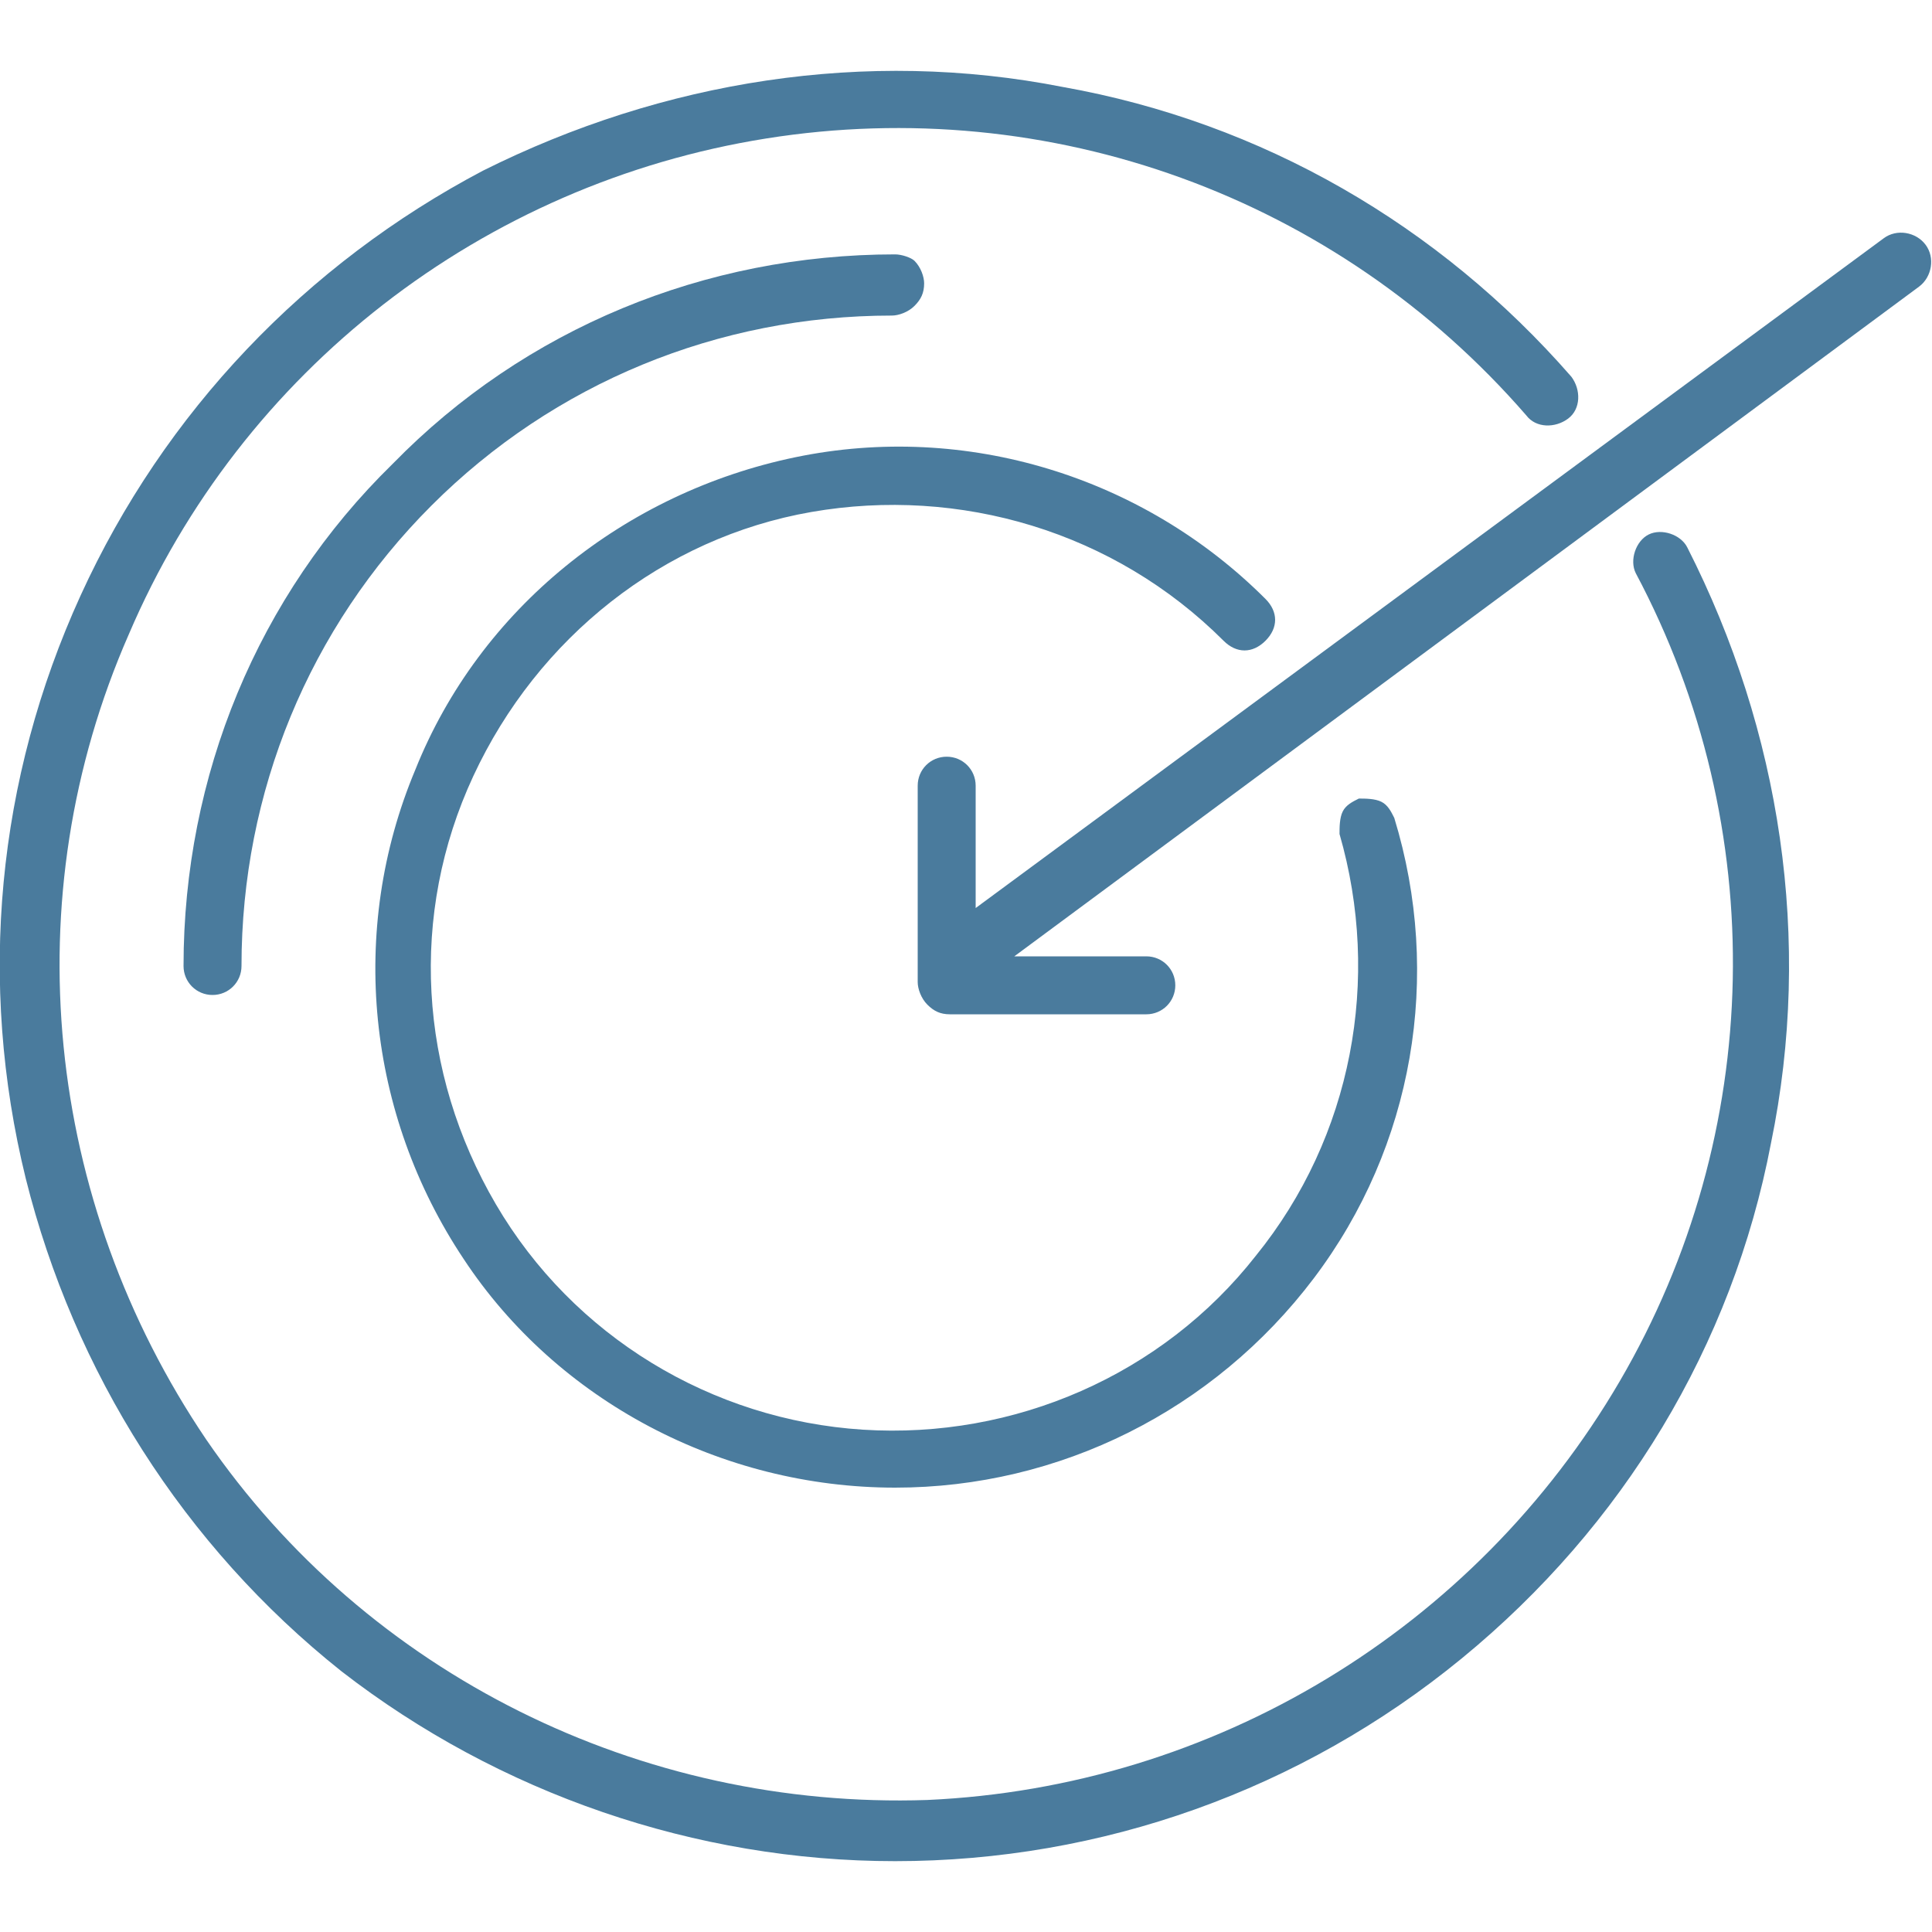
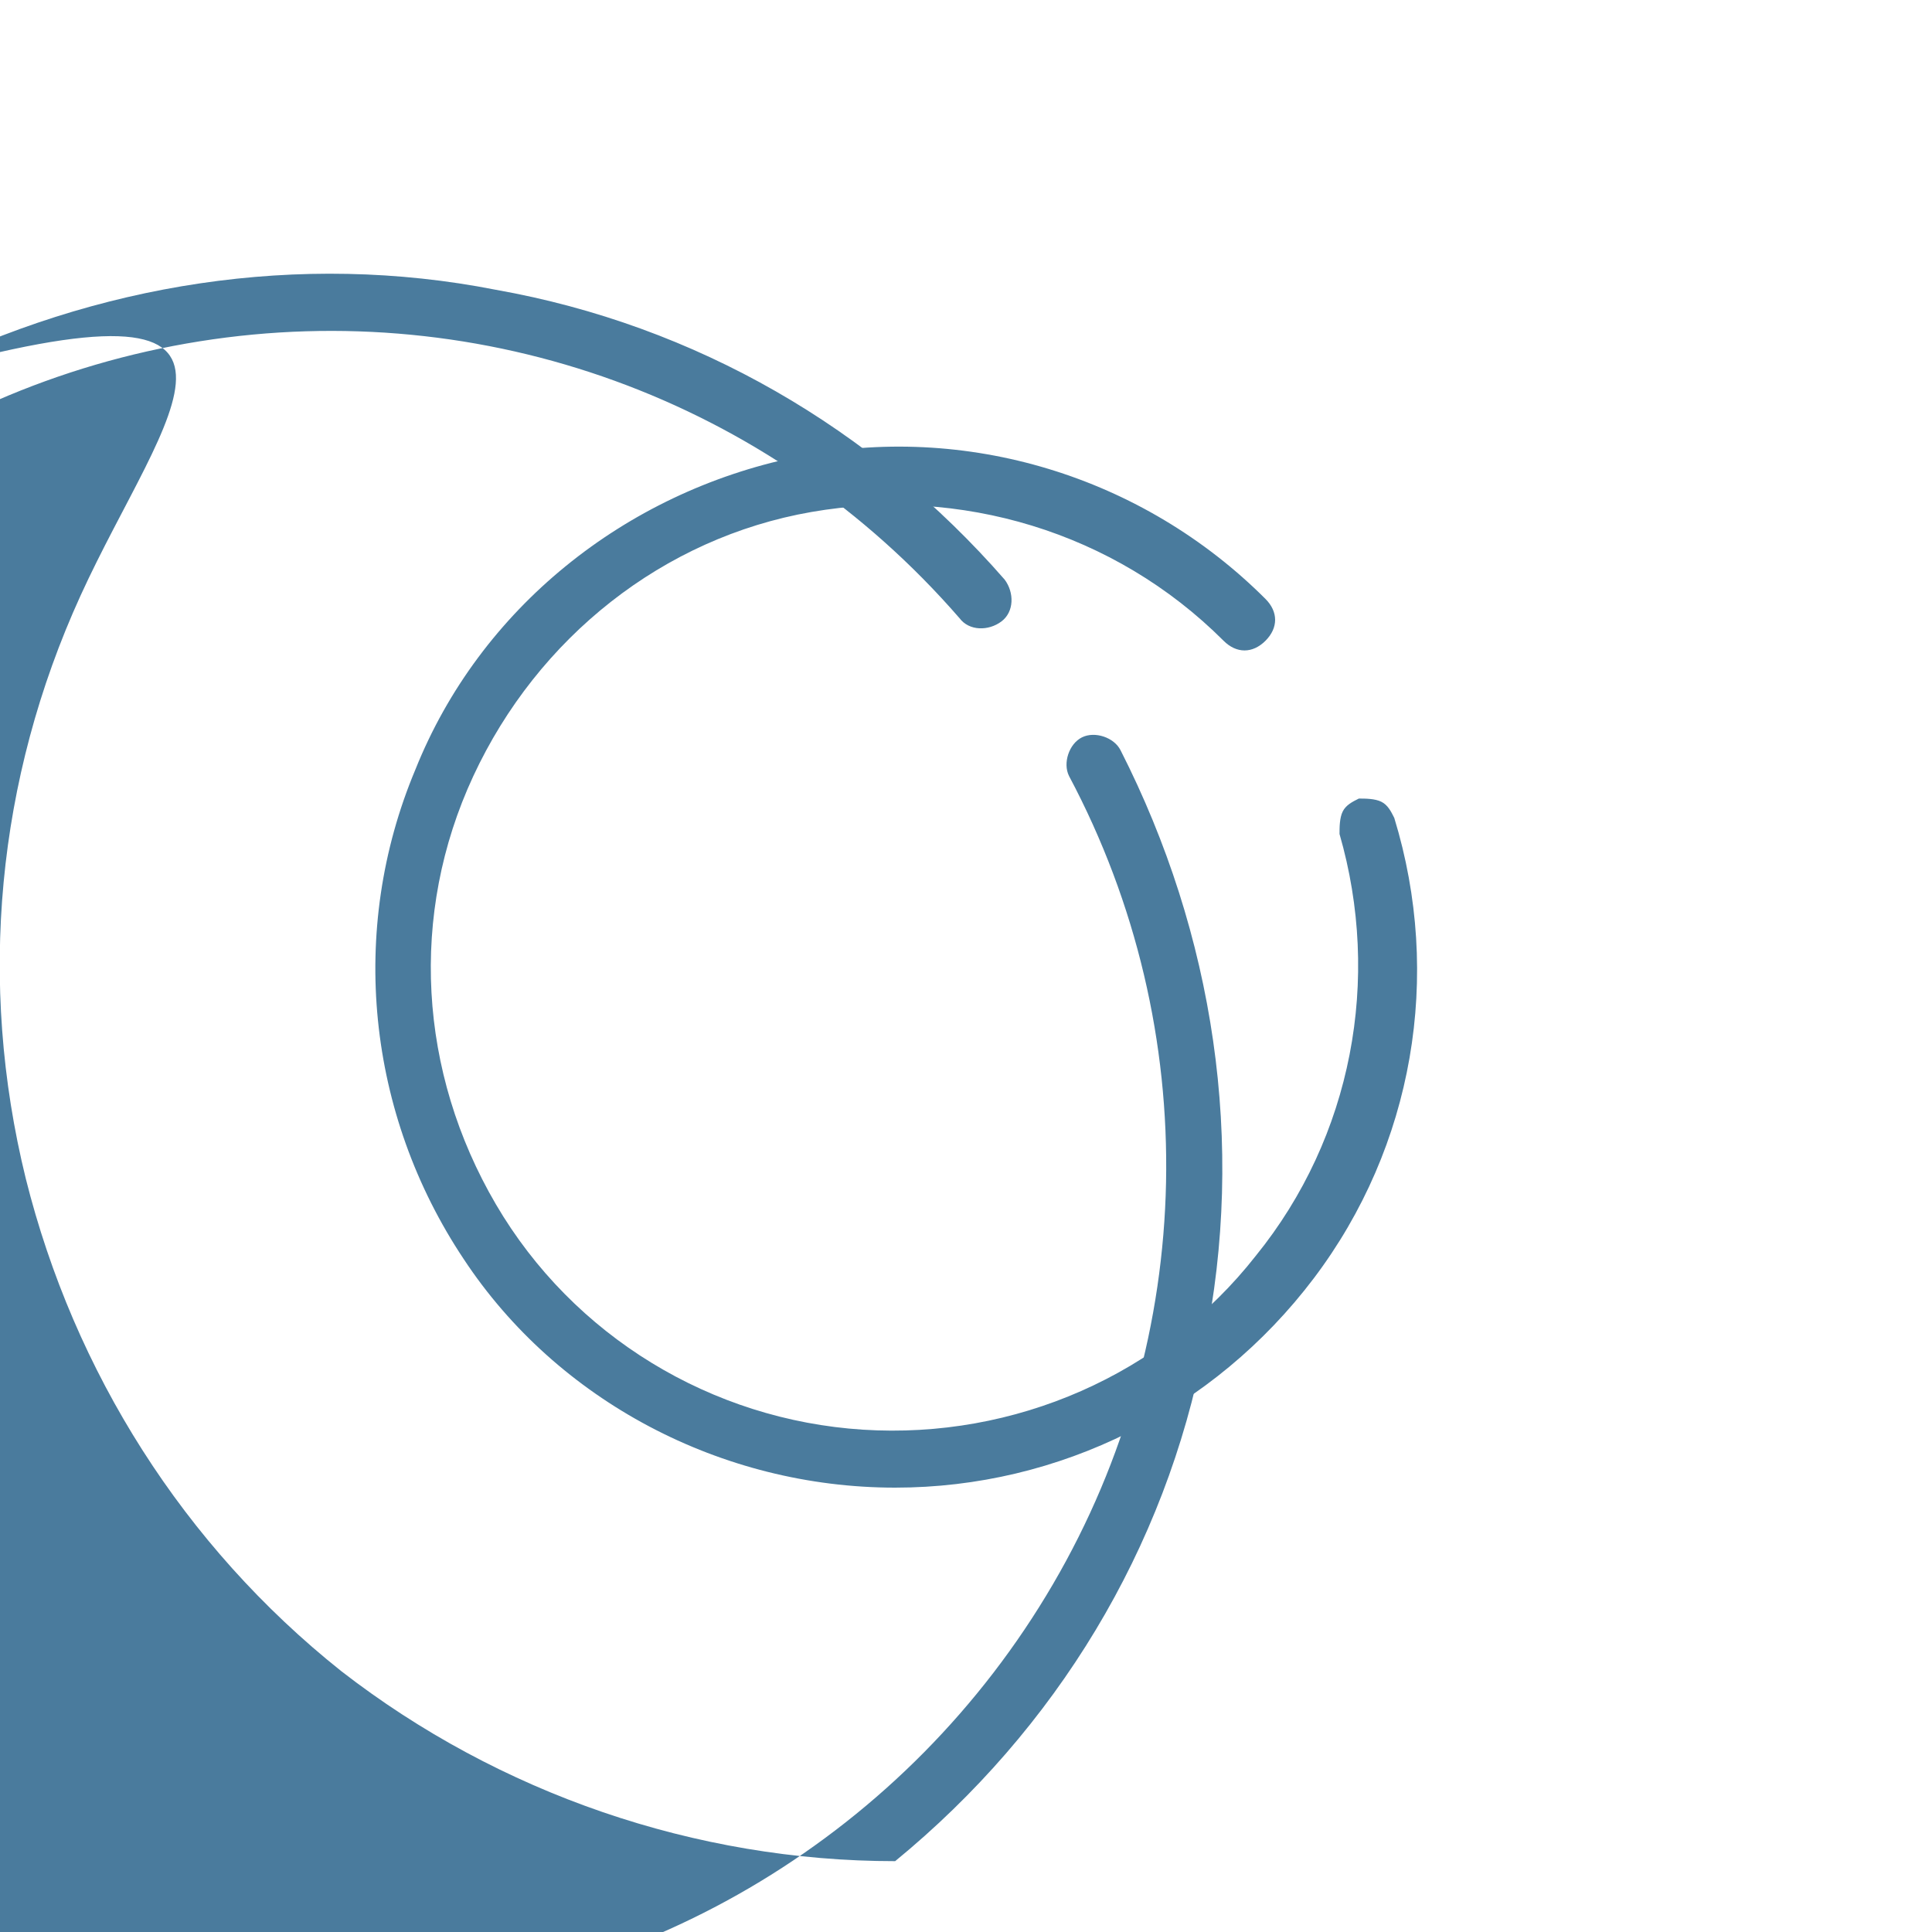
<svg xmlns="http://www.w3.org/2000/svg" version="1.1" id="Слой_1" x="0px" y="0px" width="60px" height="60px" viewBox="0 0 60 60" style="enable-background:new 0 0 60 60;" xml:space="preserve">
  <style type="text/css">
.st0{fill:#4a7b9d;}
</style>
  <path class="st0" d="M27.8,46.2c5.1,0,9.9-2.4,13-6.5c3.1-4.1,4-9.4,2.5-14.3c-0.1-0.2-0.2-0.4-0.4-0.5c-0.2-0.1-0.5-0.1-0.7-0.1  c-0.2,0.1-0.4,0.2-0.5,0.4c-0.1,0.2-0.1,0.5-0.1,0.7C42.9,30.4,42,35.3,39,39c-2.9,3.7-7.5,5.7-12.2,5.4c-4.7-0.3-9-2.9-11.4-7  c-2.4-4.1-2.7-9-0.7-13.3c2-4.3,5.9-7.4,10.5-8.2c4.6-0.8,9.4,0.6,12.8,4c0.4,0.4,0.9,0.4,1.3,0c0.4-0.4,0.4-0.9,0-1.3  c-3.8-3.8-9.3-5.5-14.6-4.4c-5.3,1.1-9.8,4.7-11.8,9.7c-2.1,5-1.5,10.7,1.5,15.2C17.3,43.5,22.4,46.2,27.8,46.2L27.8,46.2z" />
-   <path class="st0" d="M27.8,57.8c6.4,0,12.6-2.2,17.6-6.3c5-4.1,8.4-9.7,9.6-16c1.3-6.3,0.3-12.8-2.6-18.5c-0.2-0.4-0.8-0.6-1.2-0.4  c-0.4,0.2-0.6,0.8-0.4,1.2c4.2,7.9,4,17.4-0.5,25.1c-4.5,7.7-12.6,12.6-21.5,13c-8.9,0.3-17.4-3.9-22.4-11.2c-5-7.4-6-16.8-2.4-25  c3.5-8.2,11-14,19.8-15.4c8.8-1.4,17.7,1.8,23.6,8.6c0.3,0.4,0.9,0.4,1.3,0.1c0.4-0.3,0.4-0.9,0.1-1.3c-4.1-4.7-9.6-7.9-15.8-9  c-6.1-1.2-12.4-0.2-18,2.6C9.5,8.2,5.1,12.8,2.5,18.5c-2.6,5.7-3.2,12-1.7,18.1c1.5,6,4.9,11.4,9.8,15.3  C15.5,55.7,21.6,57.8,27.8,57.8L27.8,57.8z" />
-   <path class="st0" d="M28.7,8.8c0-0.2-0.1-0.5-0.3-0.7C28.3,8,28,7.9,27.8,7.9c-5.9,0-11.5,2.3-15.6,6.5C8,18.5,5.7,24.1,5.7,30  c0,0.5,0.4,0.9,0.9,0.9c0.5,0,0.9-0.4,0.9-0.9c0-5.4,2.1-10.5,5.9-14.3c3.8-3.8,8.9-5.9,14.3-5.9c0.2,0,0.5-0.1,0.7-0.3  C28.6,9.3,28.7,9.1,28.7,8.8L28.7,8.8z" />
-   <path class="st0" d="M30.3,24.4c0-0.5-0.4-0.9-0.9-0.9c-0.5,0-0.9,0.4-0.9,0.9v6.1c0,0.2,0.1,0.5,0.3,0.7c0.2,0.2,0.4,0.3,0.7,0.3  h6.1c0.5,0,0.9-0.4,0.9-0.9c0-0.5-0.4-0.9-0.9-0.9h-4.1L59.6,8.9h0C60,8.6,60.1,8,59.8,7.6c-0.3-0.4-0.9-0.5-1.3-0.2L30.3,28.2  L30.3,24.4z" />
+   <path class="st0" d="M27.8,57.8c5-4.1,8.4-9.7,9.6-16c1.3-6.3,0.3-12.8-2.6-18.5c-0.2-0.4-0.8-0.6-1.2-0.4  c-0.4,0.2-0.6,0.8-0.4,1.2c4.2,7.9,4,17.4-0.5,25.1c-4.5,7.7-12.6,12.6-21.5,13c-8.9,0.3-17.4-3.9-22.4-11.2c-5-7.4-6-16.8-2.4-25  c3.5-8.2,11-14,19.8-15.4c8.8-1.4,17.7,1.8,23.6,8.6c0.3,0.4,0.9,0.4,1.3,0.1c0.4-0.3,0.4-0.9,0.1-1.3c-4.1-4.7-9.6-7.9-15.8-9  c-6.1-1.2-12.4-0.2-18,2.6C9.5,8.2,5.1,12.8,2.5,18.5c-2.6,5.7-3.2,12-1.7,18.1c1.5,6,4.9,11.4,9.8,15.3  C15.5,55.7,21.6,57.8,27.8,57.8L27.8,57.8z" />
</svg>